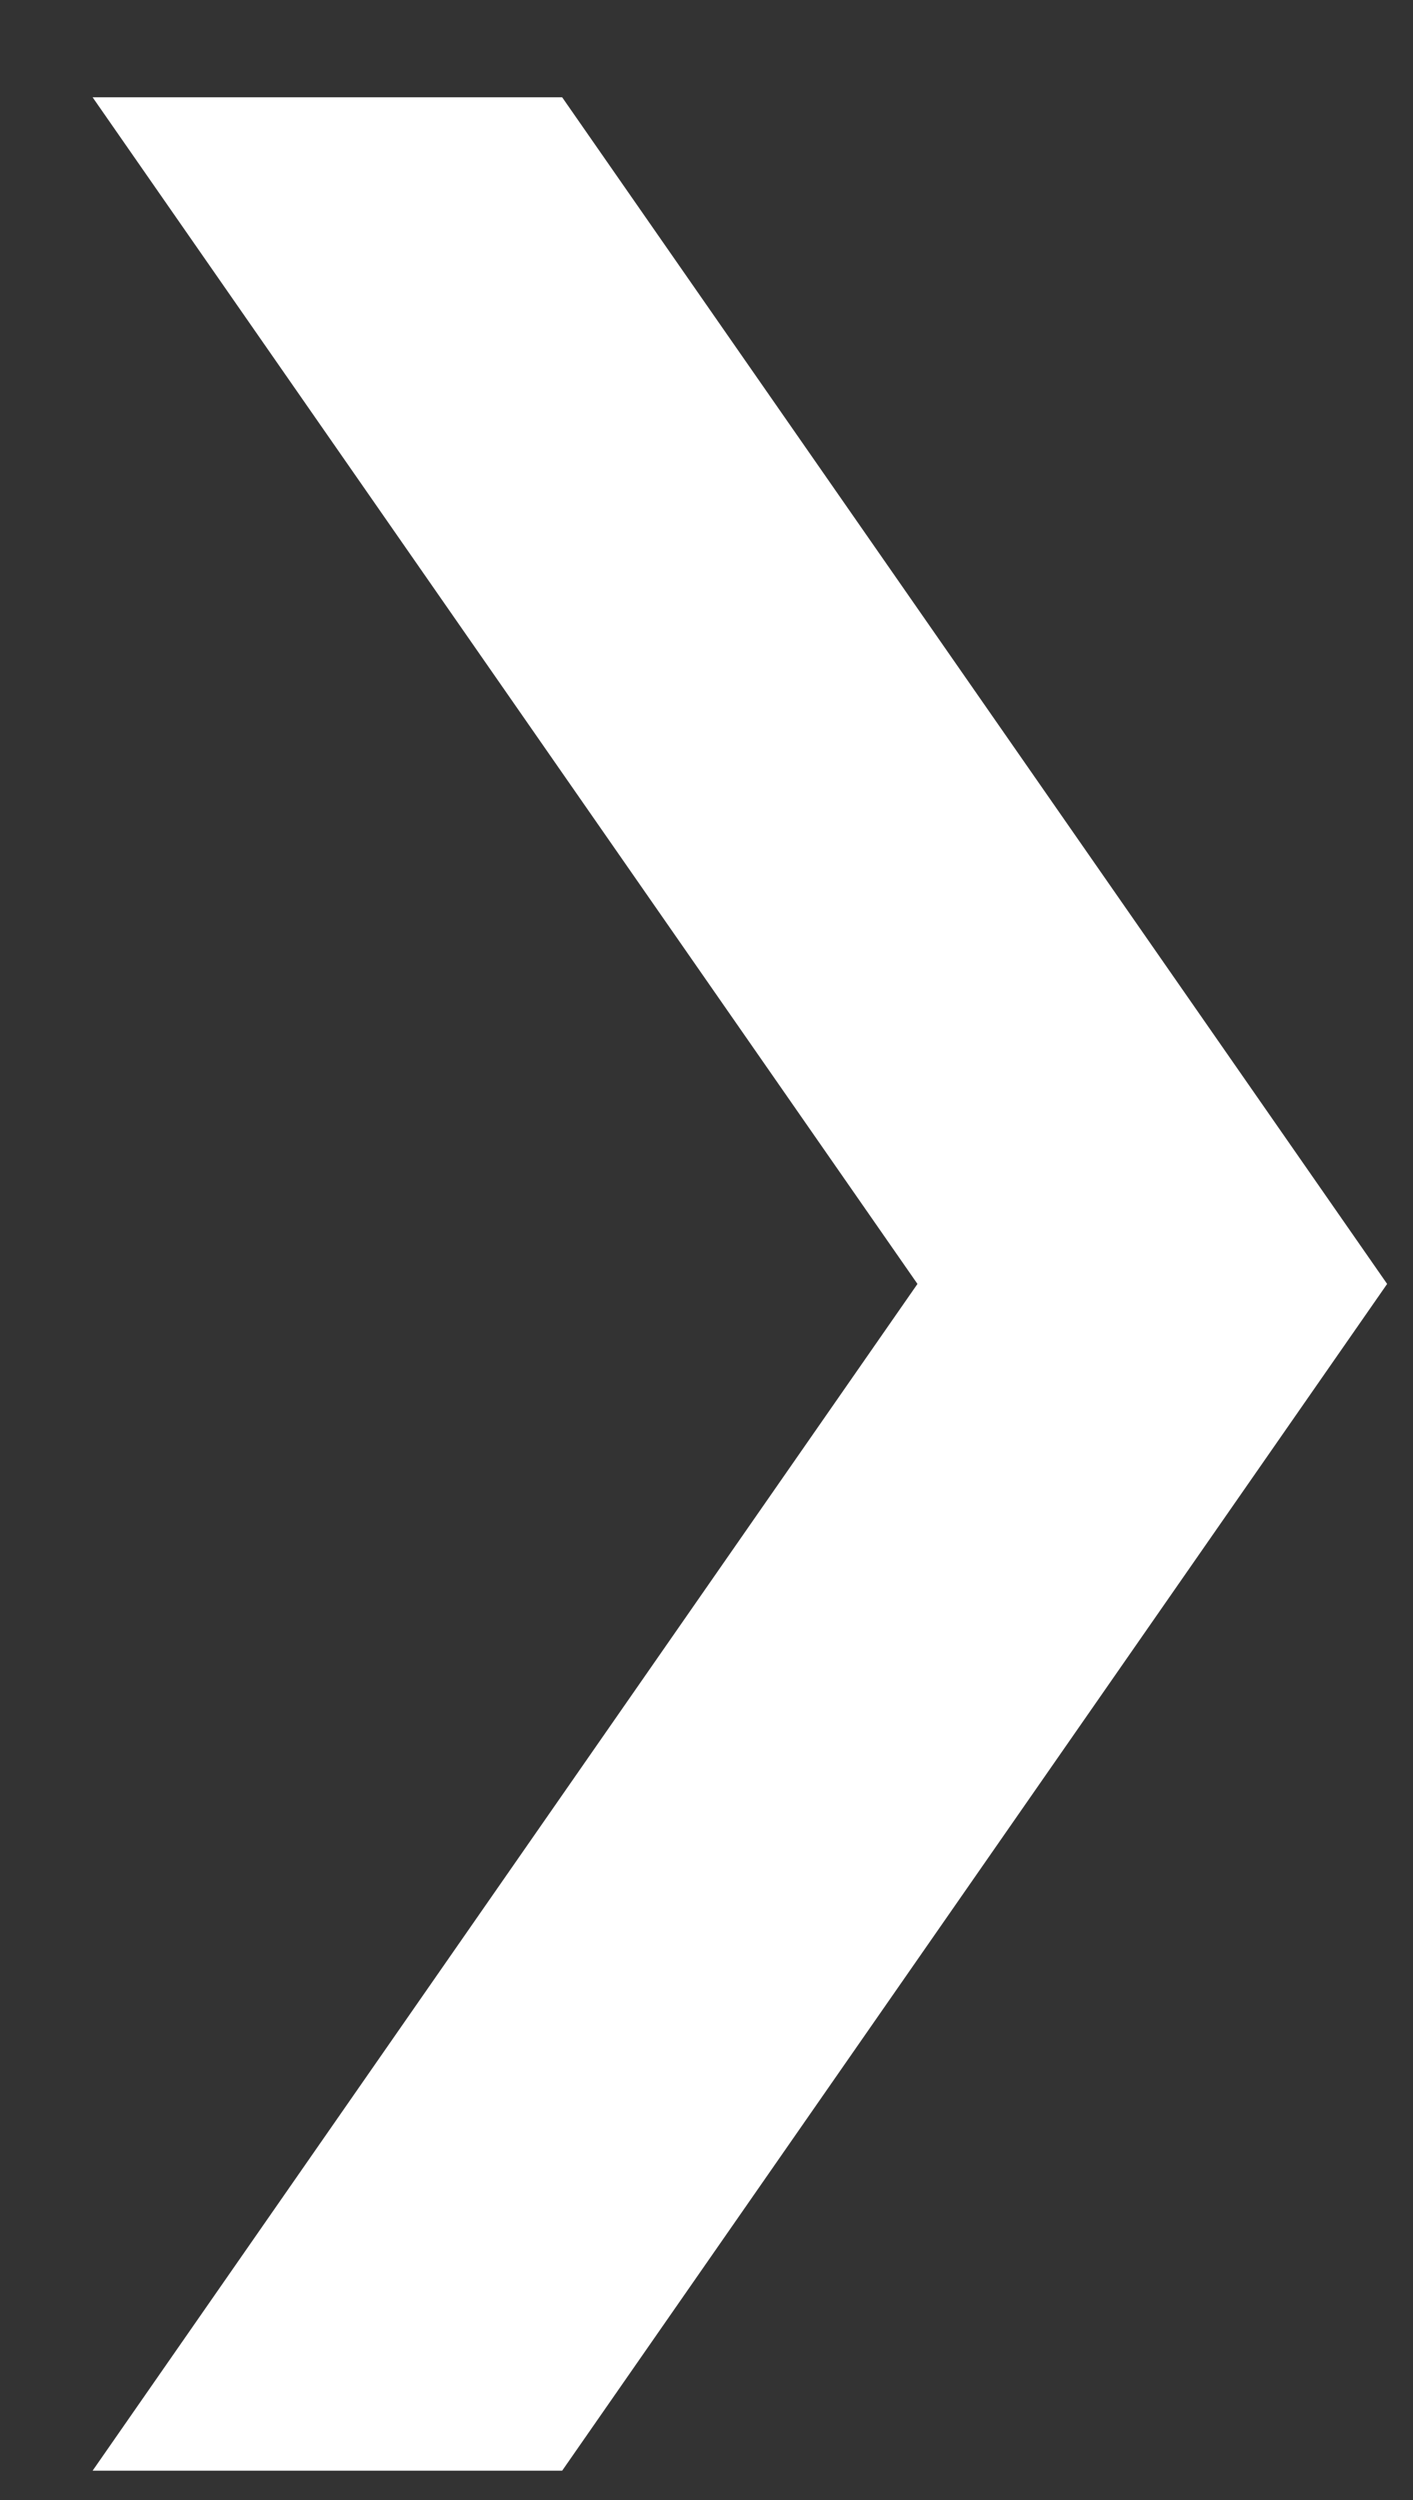
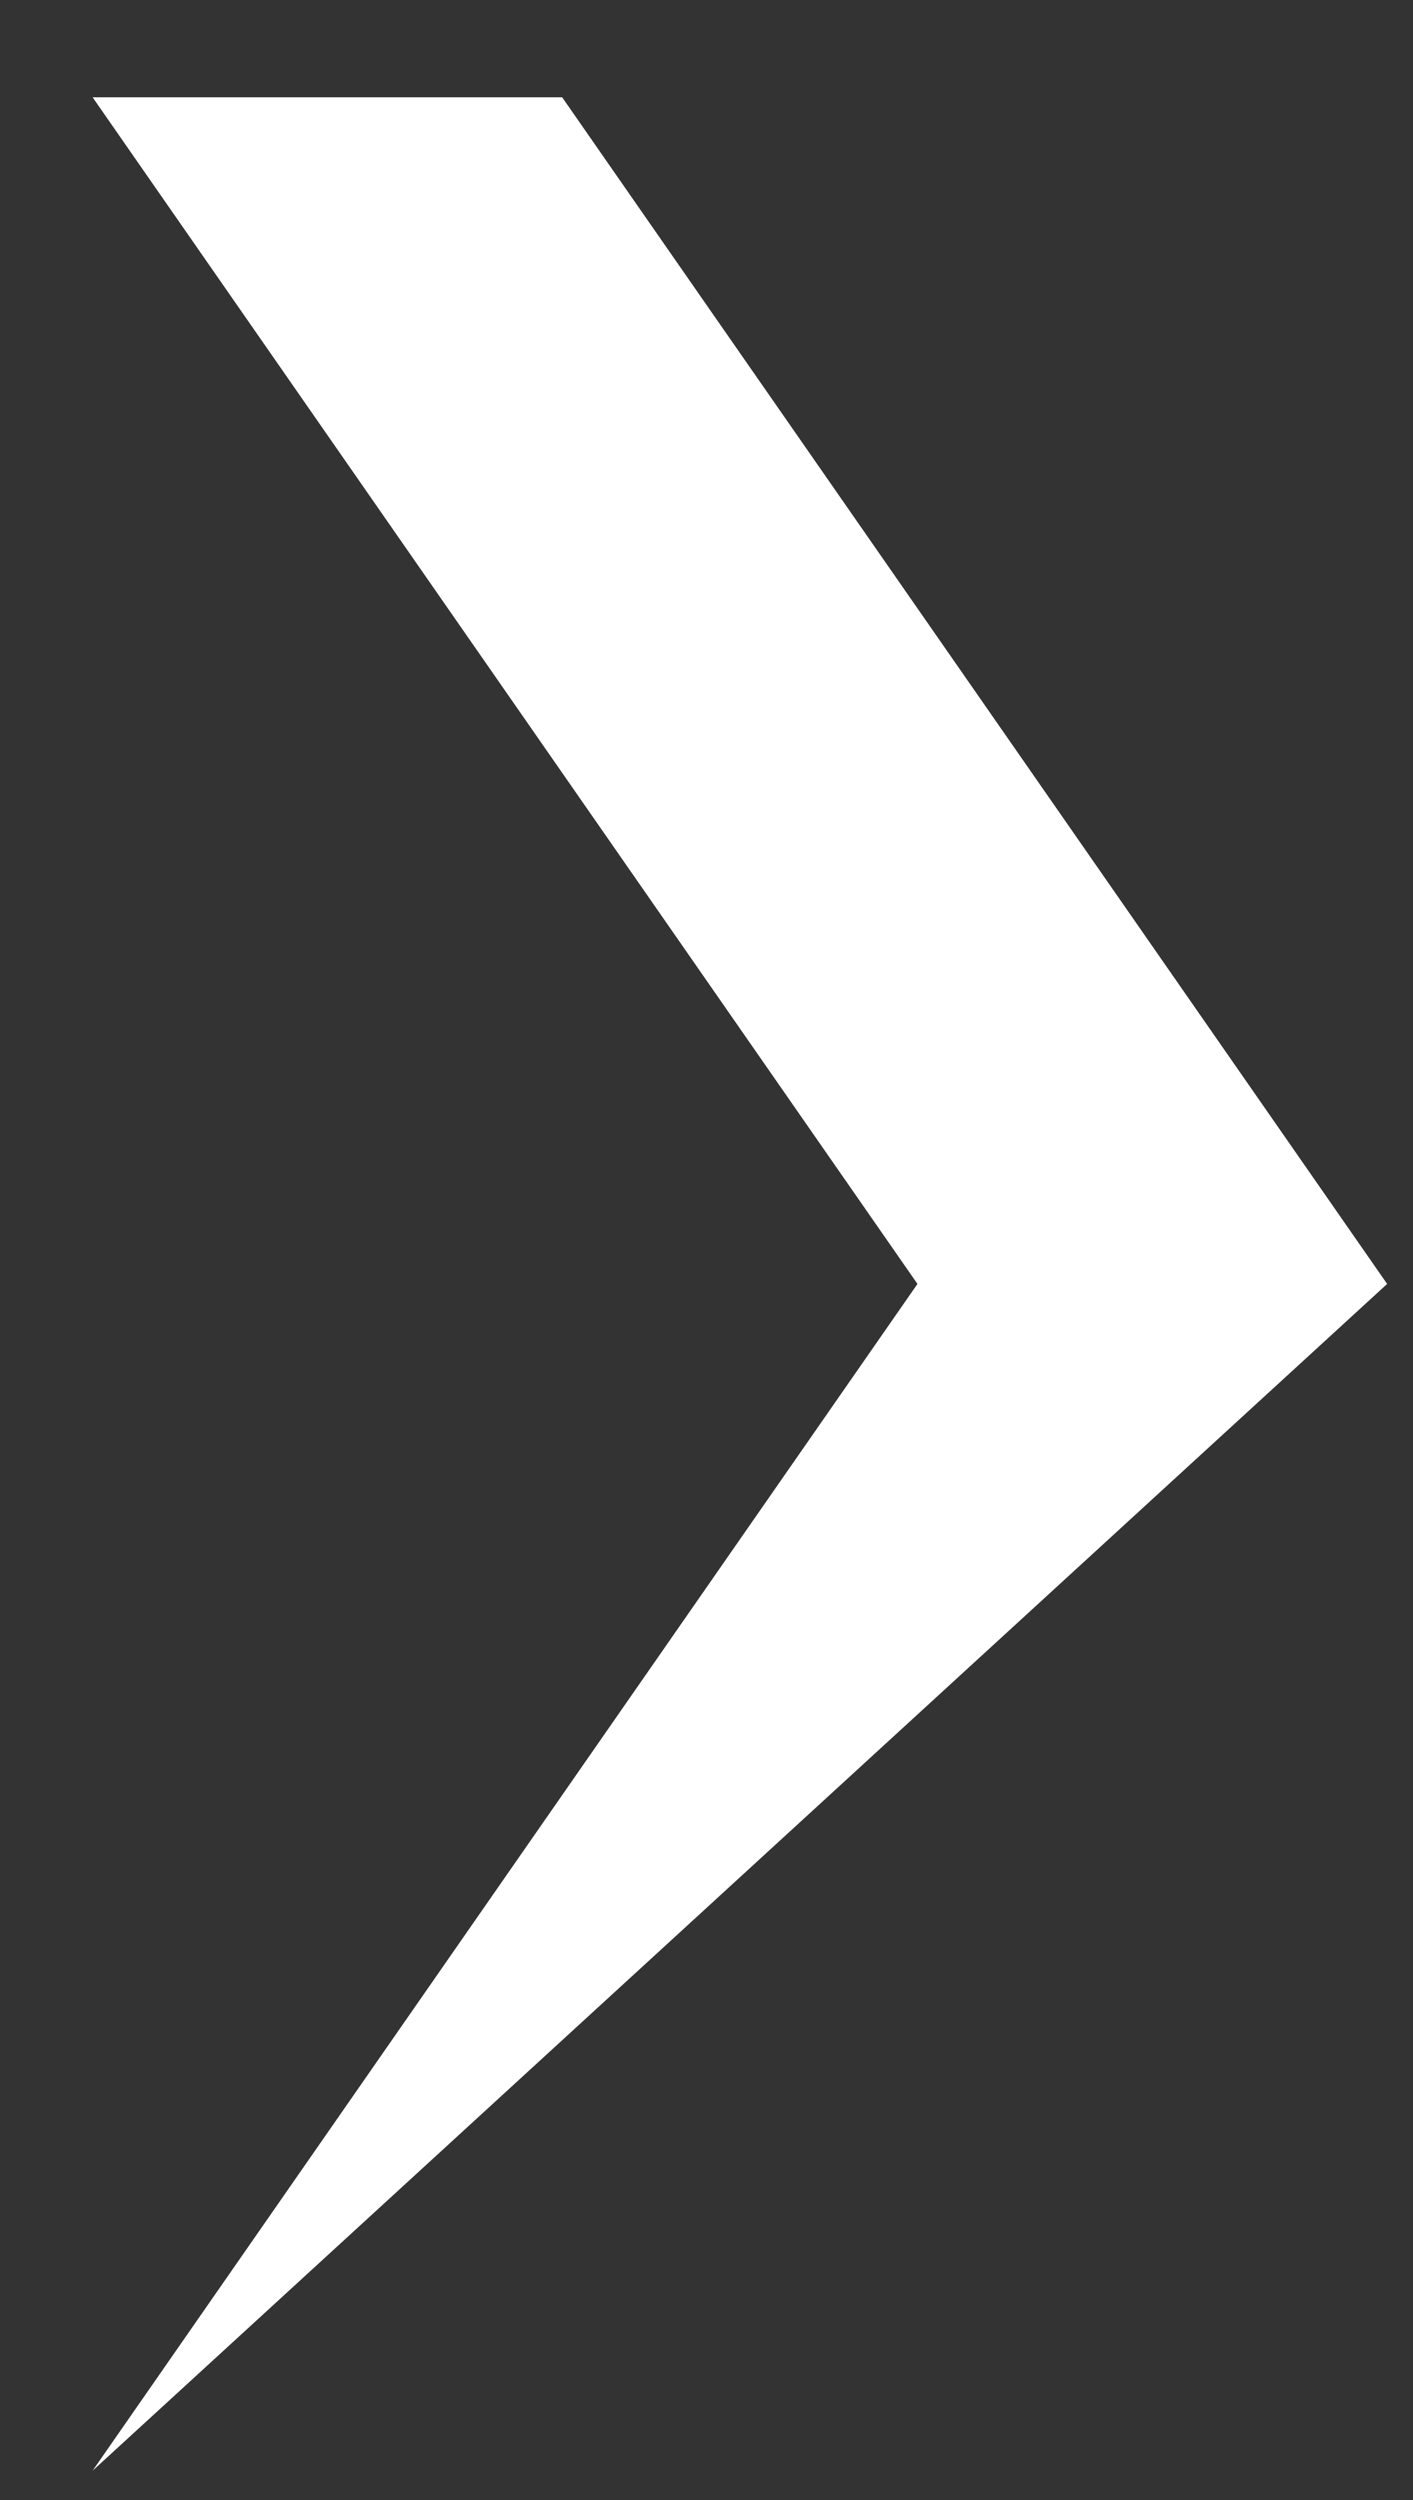
<svg xmlns="http://www.w3.org/2000/svg" width="13" height="23" viewBox="0 0 13 23" fill="none">
  <rect x="0" y="0" width="13" height="23" fill="#333333" stroke="none" />
-   <path d="M5.172 0.895H0.852L8.441 11.812L0.852 22.73H5.172L12.762 11.812L5.172 0.895Z" fill="white" />
+   <path d="M5.172 0.895H0.852L8.441 11.812L0.852 22.73L12.762 11.812L5.172 0.895Z" fill="white" />
</svg>